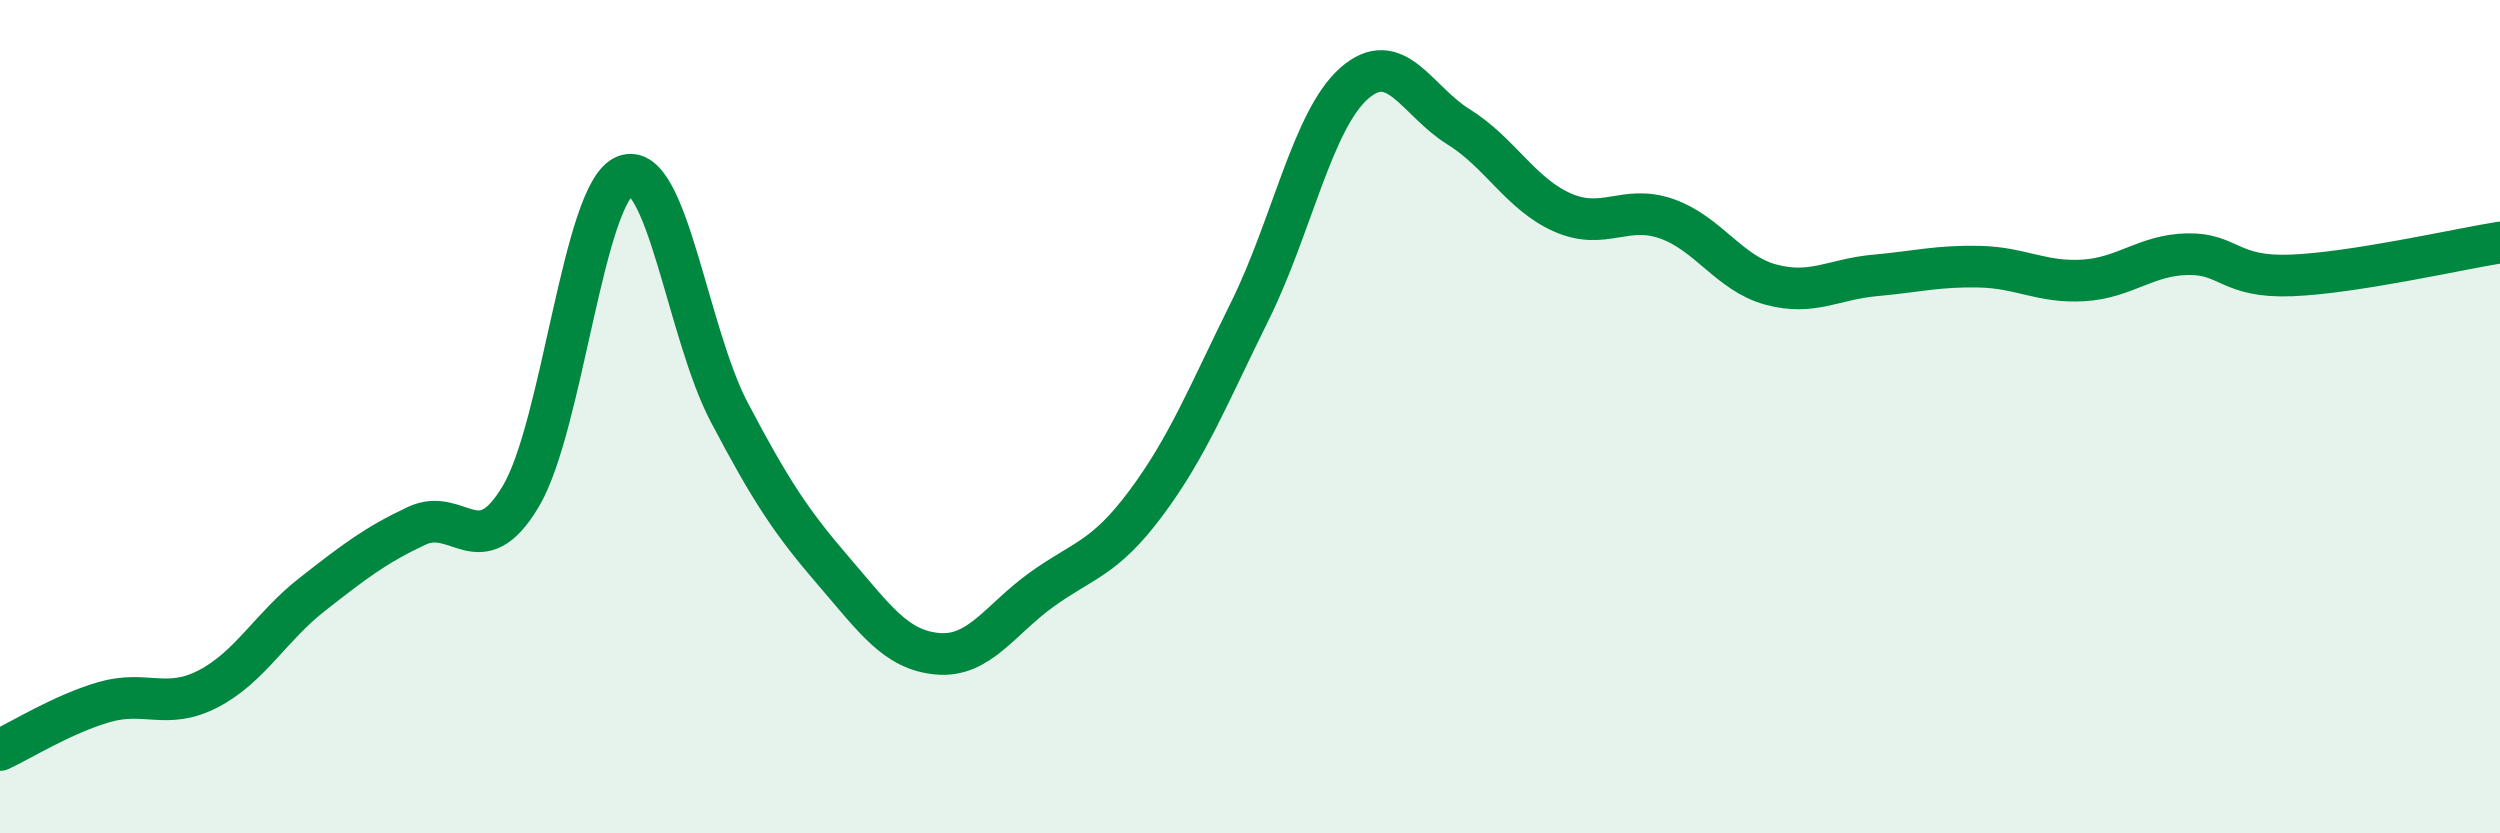
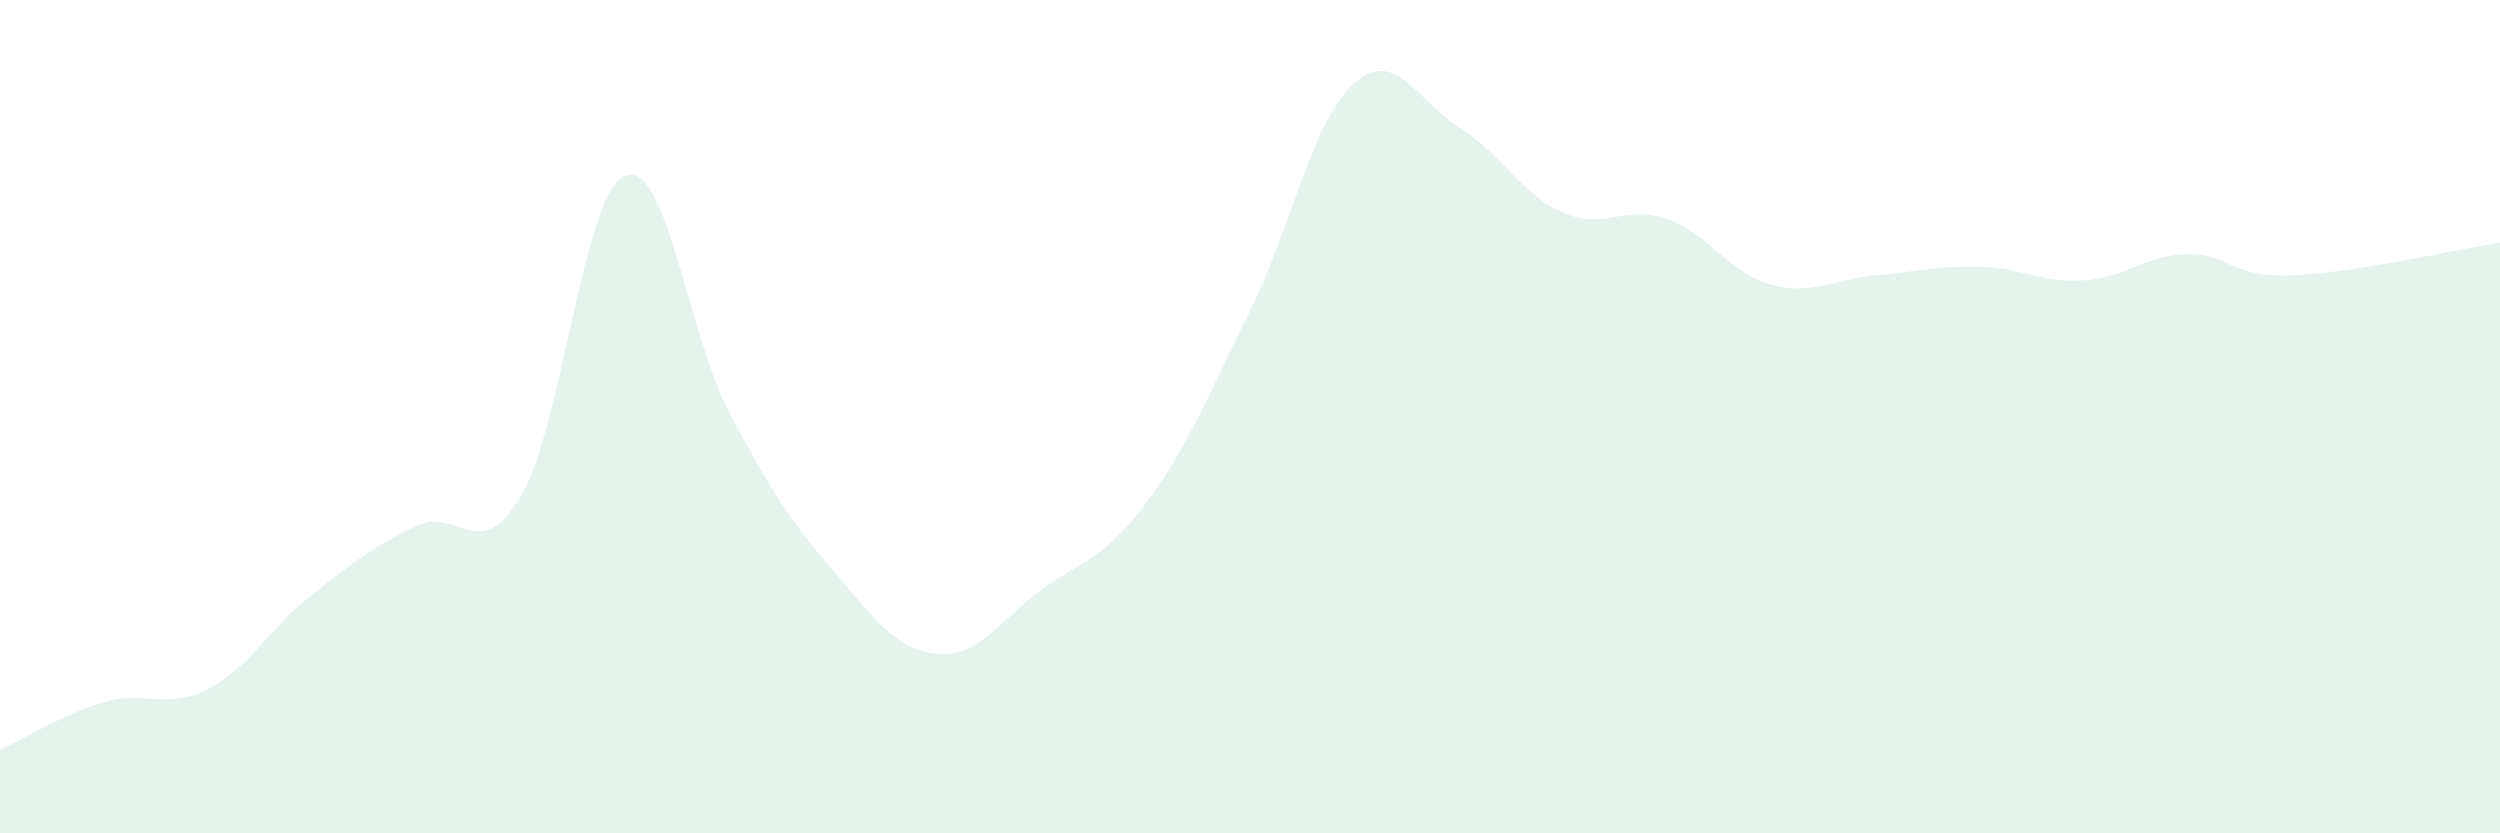
<svg xmlns="http://www.w3.org/2000/svg" width="60" height="20" viewBox="0 0 60 20">
  <path d="M 0,18 C 0.5,17.77 1.5,17.14 2.5,16.85 C 3.5,16.56 4,17.05 5,16.53 C 6,16.01 6.5,15.04 7.5,14.26 C 8.5,13.48 9,13.09 10,12.62 C 11,12.15 11.5,13.59 12.5,11.91 C 13.5,10.23 14,4.62 15,4.22 C 16,3.82 16.5,7.99 17.5,9.89 C 18.5,11.79 19,12.54 20,13.7 C 21,14.86 21.5,15.6 22.5,15.69 C 23.5,15.78 24,14.87 25,14.15 C 26,13.43 26.5,13.42 27.5,12.08 C 28.5,10.74 29,9.48 30,7.46 C 31,5.44 31.5,2.88 32.5,2 C 33.5,1.12 34,2.42 35,3.04 C 36,3.66 36.5,4.66 37.5,5.1 C 38.5,5.54 39,4.9 40,5.25 C 41,5.6 41.5,6.56 42.5,6.83 C 43.5,7.1 44,6.7 45,6.61 C 46,6.52 46.5,6.38 47.5,6.4 C 48.5,6.42 49,6.79 50,6.73 C 51,6.67 51.5,6.12 52.5,6.1 C 53.5,6.08 53.5,6.67 55,6.61 C 56.5,6.55 59,5.98 60,5.82L60 20L0 20Z" fill="#008740" opacity="0.1" stroke-linecap="round" stroke-linejoin="round" />
-   <path d="M 0,18 C 0.5,17.77 1.5,17.14 2.5,16.85 C 3.5,16.56 4,17.05 5,16.53 C 6,16.01 6.5,15.04 7.5,14.26 C 8.5,13.48 9,13.09 10,12.62 C 11,12.15 11.5,13.59 12.5,11.91 C 13.5,10.23 14,4.62 15,4.22 C 16,3.82 16.5,7.99 17.5,9.89 C 18.5,11.79 19,12.54 20,13.7 C 21,14.86 21.5,15.6 22.5,15.69 C 23.5,15.78 24,14.87 25,14.15 C 26,13.43 26.5,13.42 27.5,12.08 C 28.5,10.74 29,9.48 30,7.46 C 31,5.44 31.5,2.88 32.5,2 C 33.5,1.12 34,2.42 35,3.04 C 36,3.66 36.5,4.66 37.5,5.1 C 38.5,5.54 39,4.9 40,5.25 C 41,5.6 41.5,6.56 42.5,6.83 C 43.5,7.1 44,6.7 45,6.61 C 46,6.52 46.5,6.38 47.5,6.4 C 48.5,6.42 49,6.79 50,6.73 C 51,6.67 51.5,6.12 52.5,6.1 C 53.5,6.08 53.5,6.67 55,6.61 C 56.5,6.55 59,5.98 60,5.82" stroke="#008740" stroke-width="1" fill="none" stroke-linecap="round" stroke-linejoin="round" />
</svg>